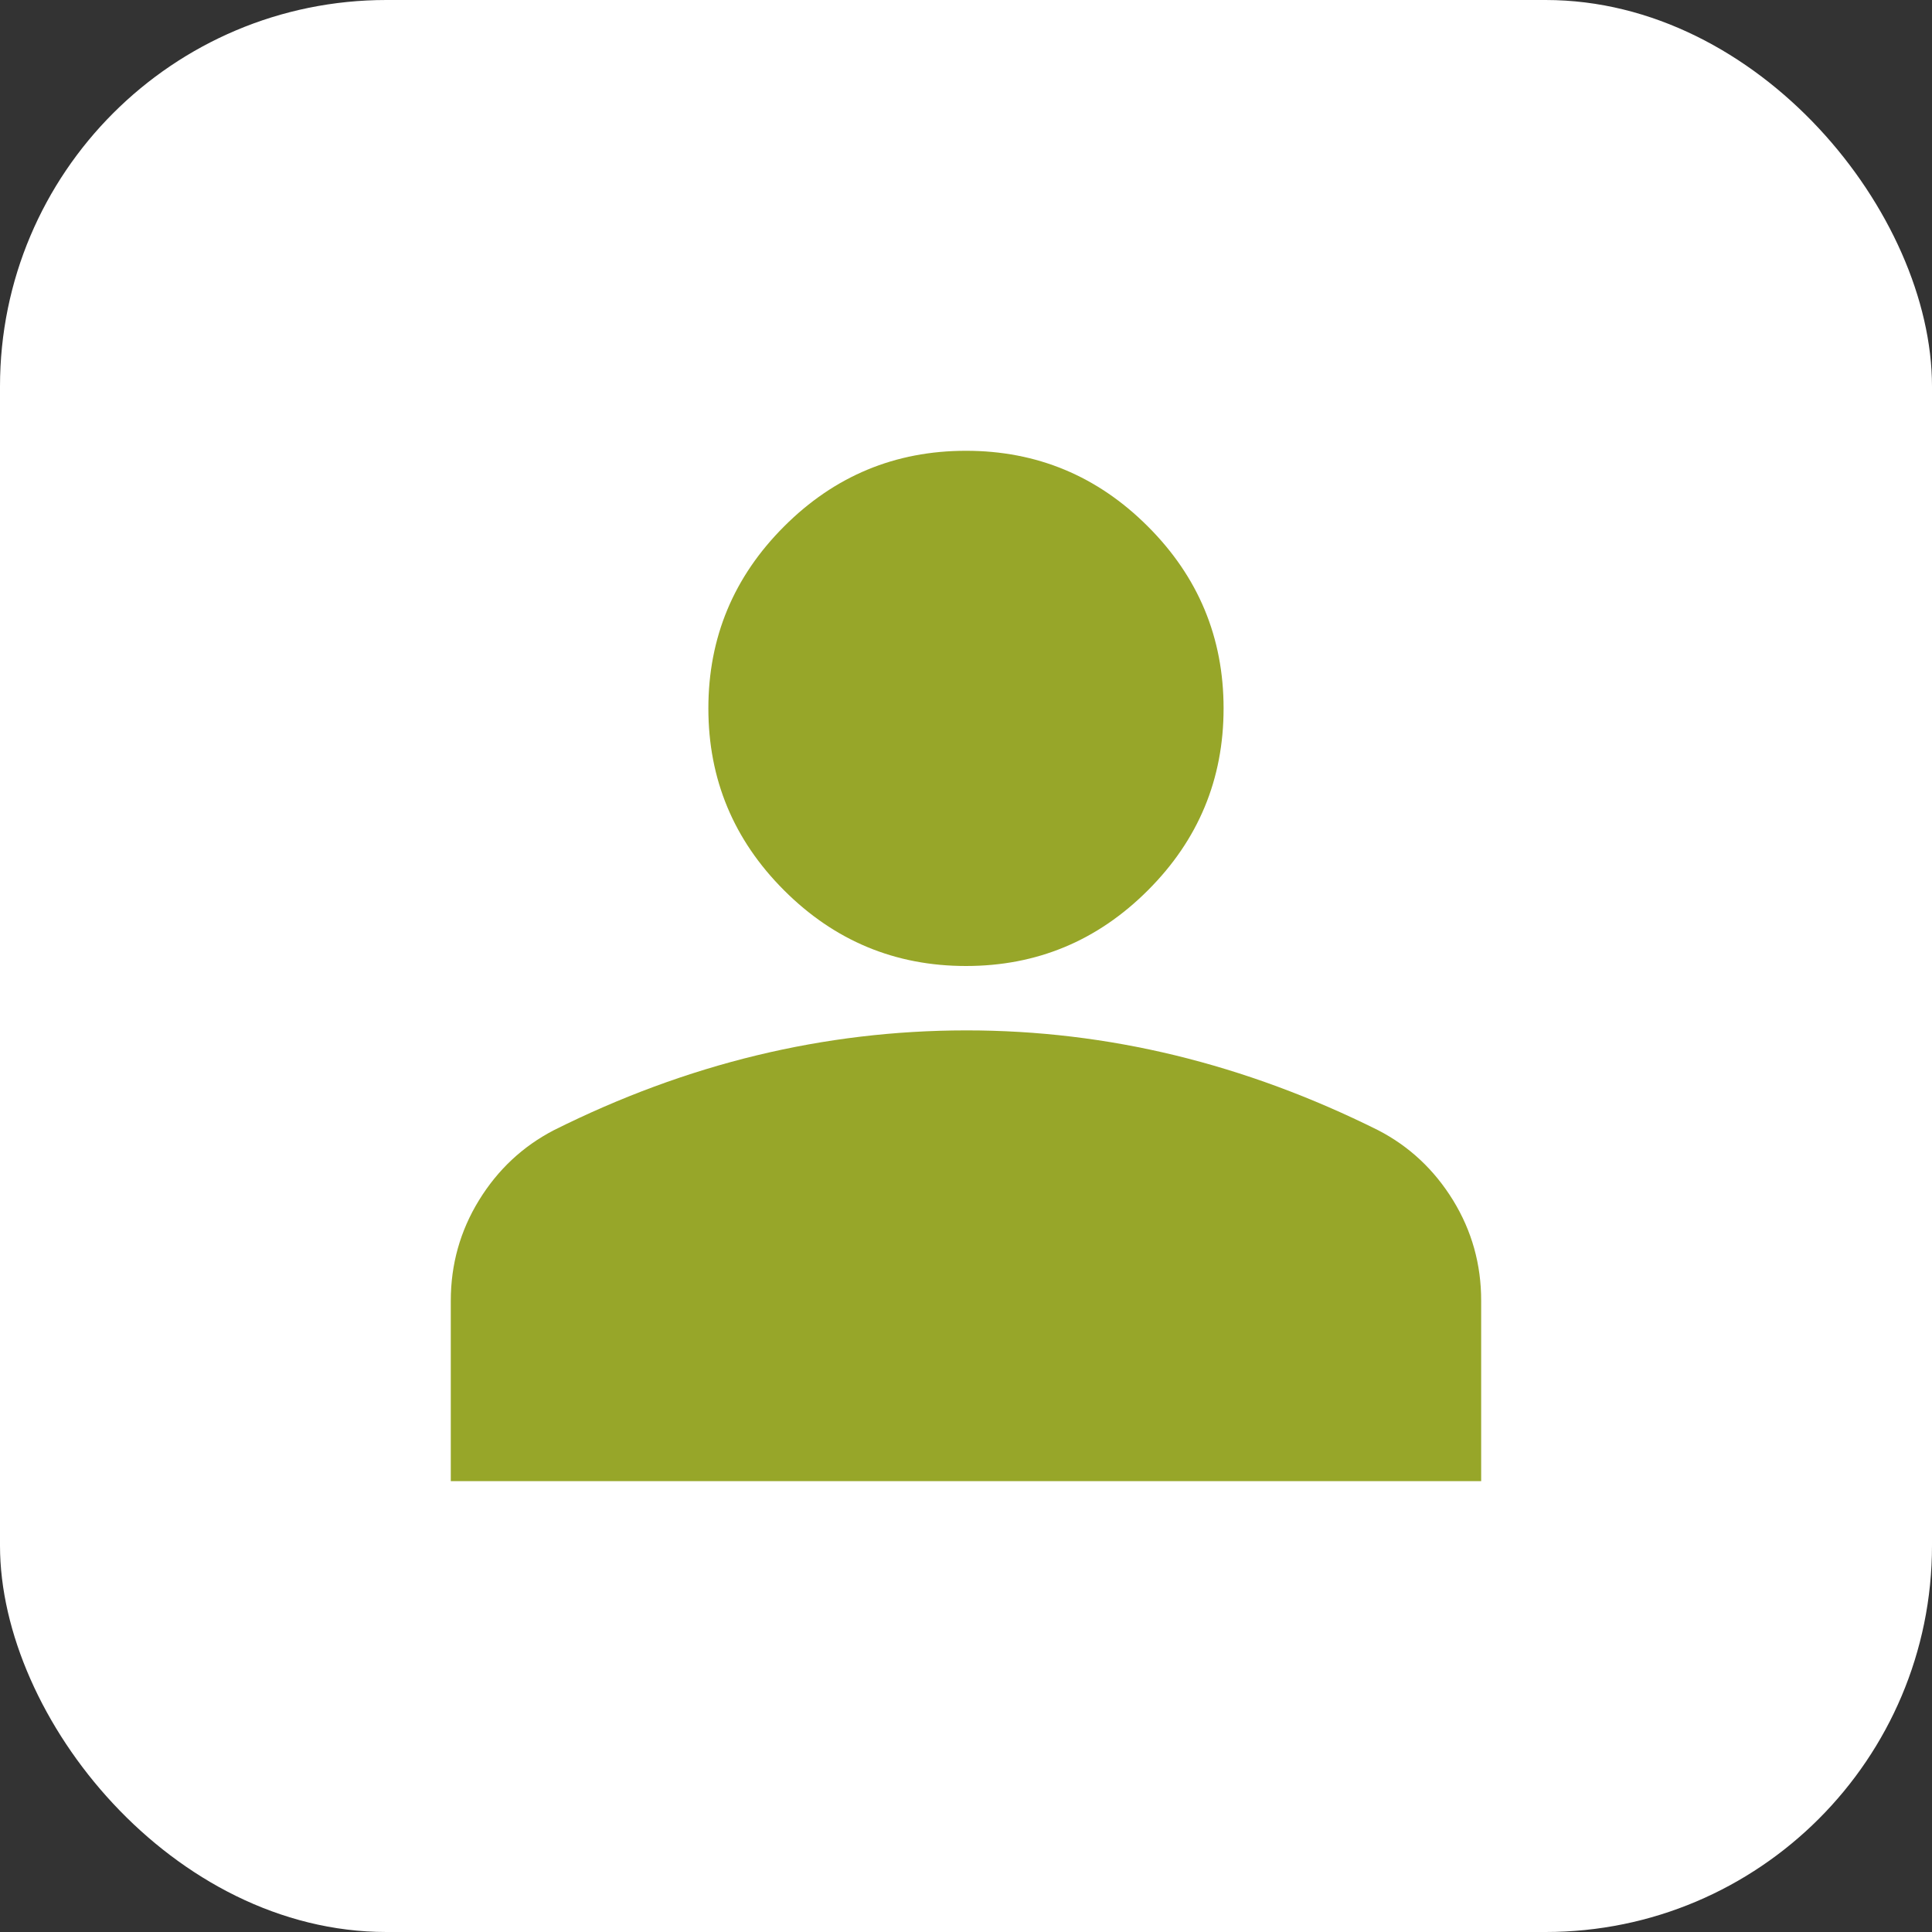
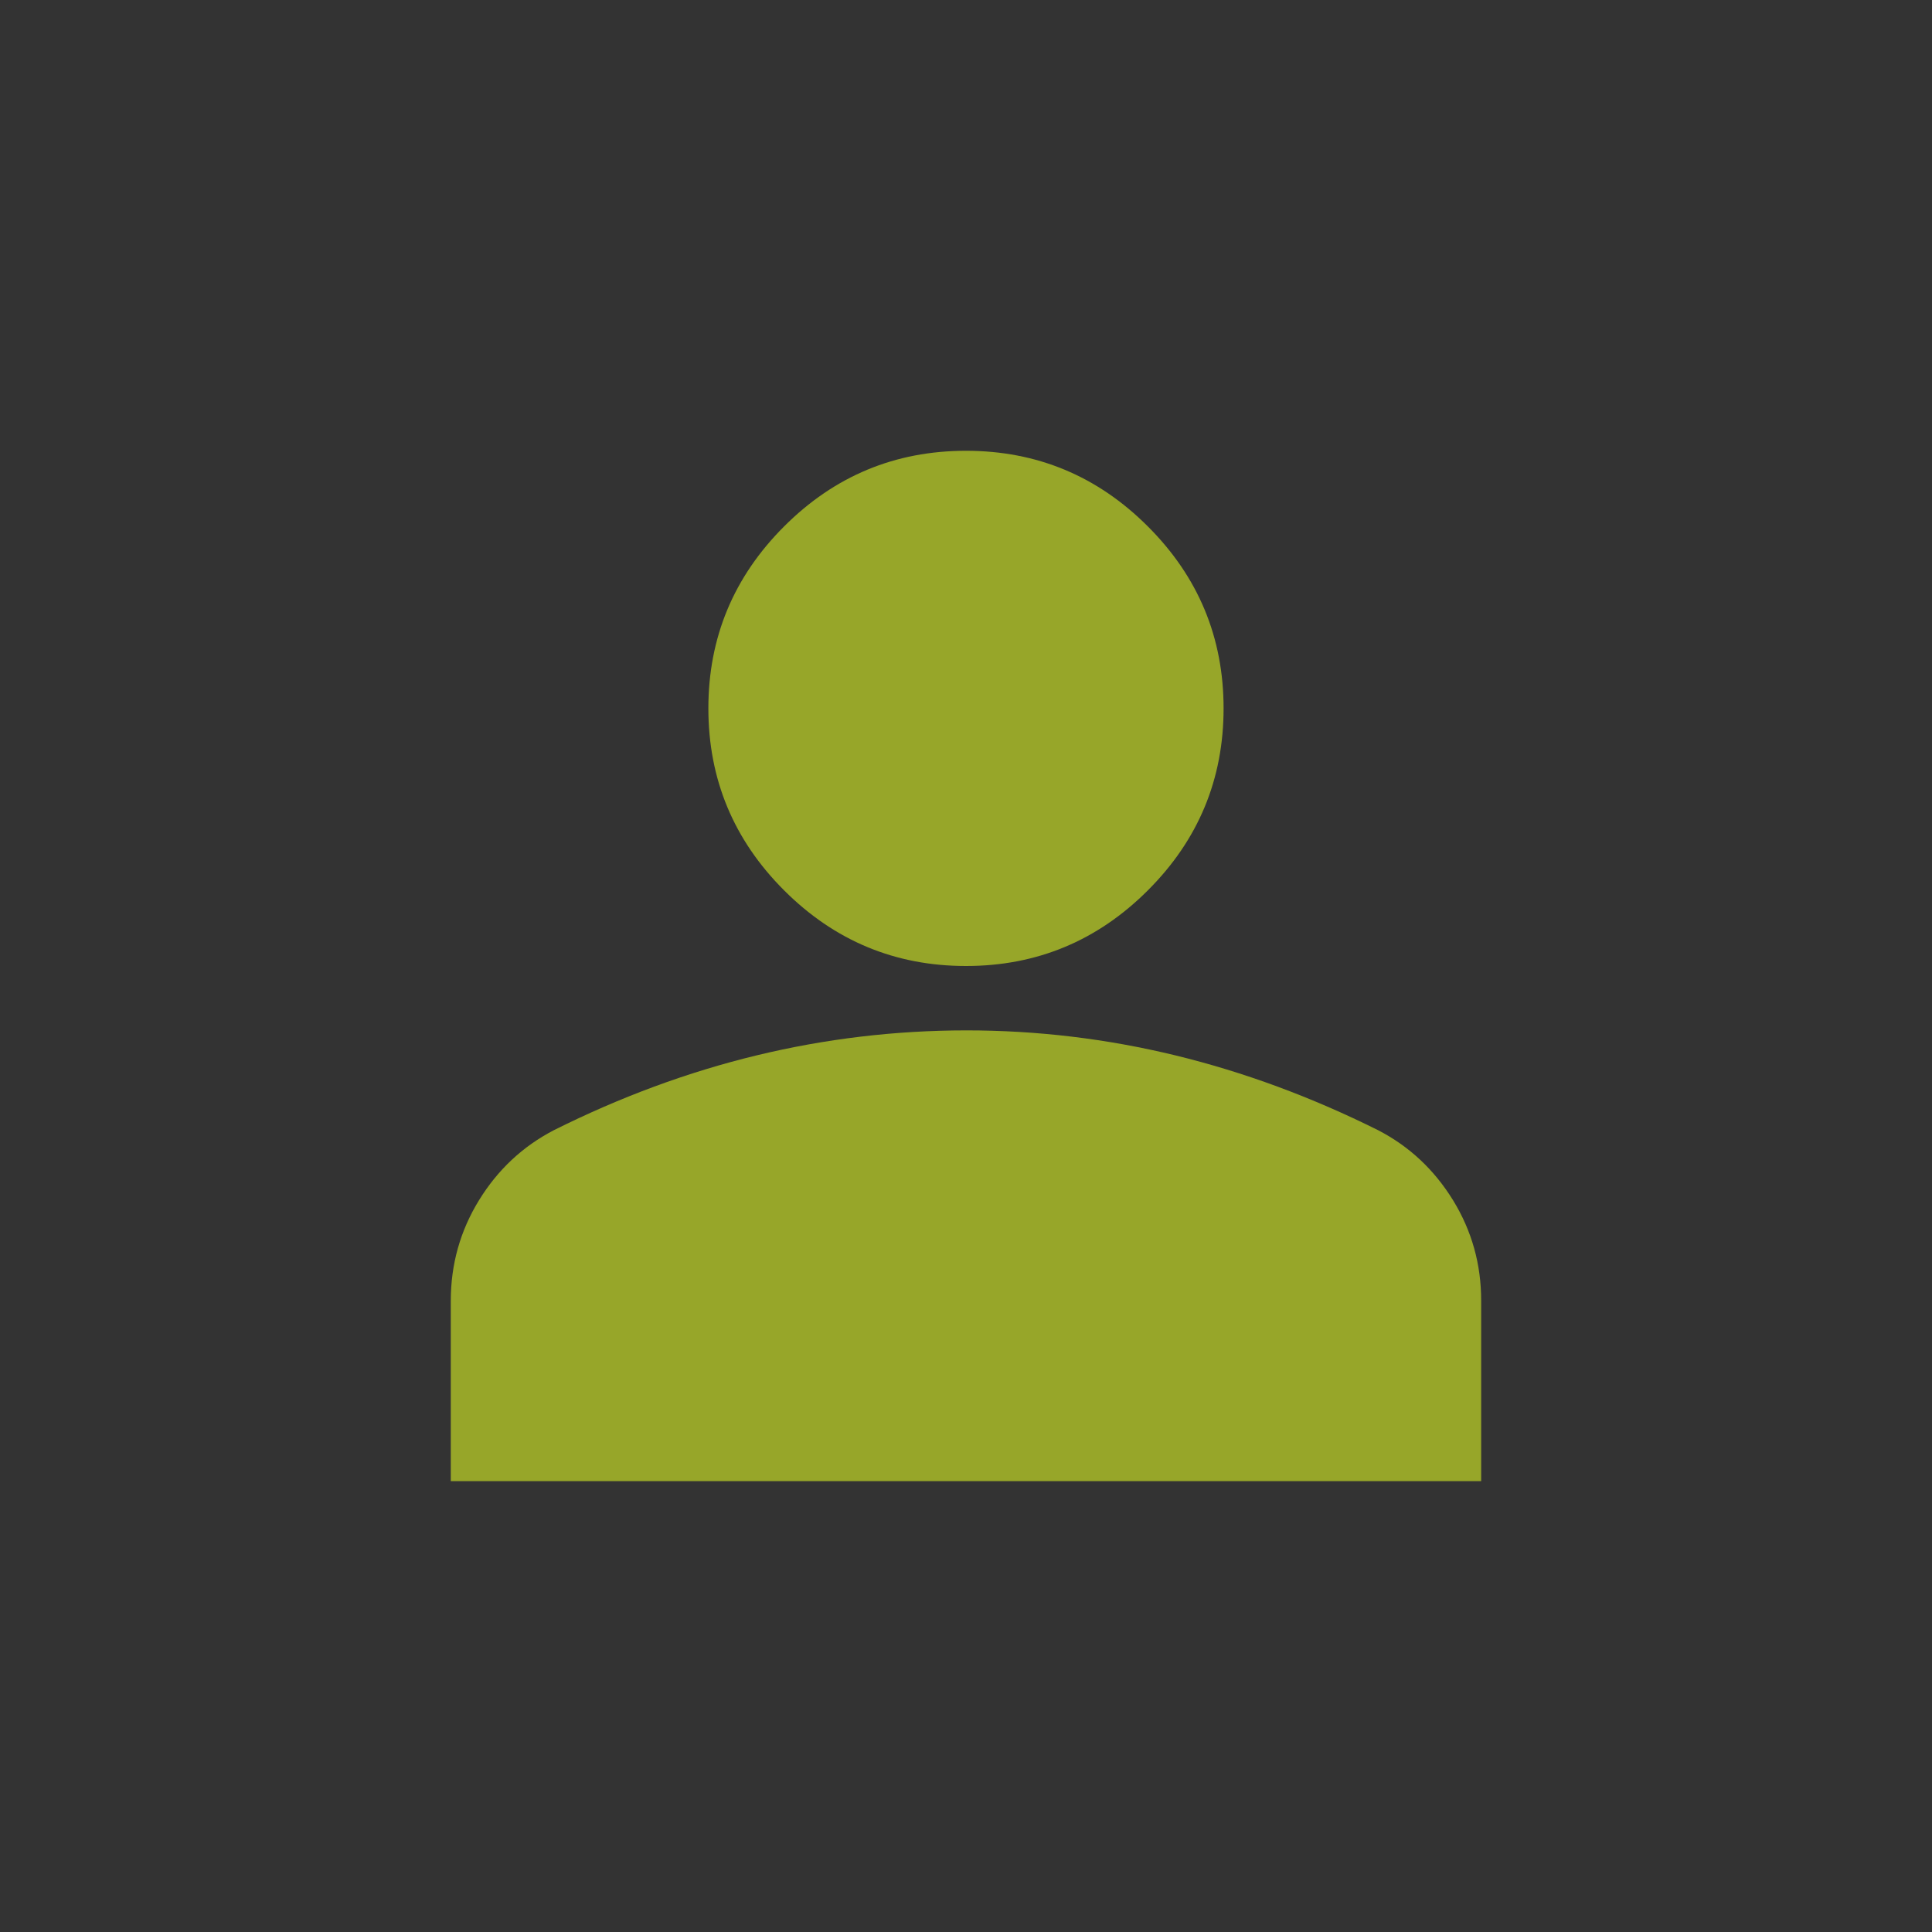
<svg xmlns="http://www.w3.org/2000/svg" width="40" height="40" viewBox="0 0 40 40" fill="none">
  <rect x="0" y="0" width="40" height="40" fill="#333333" stroke="none" />
-   <rect width="40" height="40" rx="8" fill="white" />
  <path d="M20 20C18.533 20 17.277 19.477 16.233 18.433C15.189 17.389 14.666 16.133 14.666 14.666C14.666 13.2 15.189 11.944 16.233 10.9C17.277 9.855 18.533 9.333 20 9.333C21.466 9.333 22.722 9.855 23.766 10.9C24.811 11.944 25.333 13.2 25.333 14.666C25.333 16.133 24.811 17.389 23.766 18.433C22.722 19.477 21.466 20 20 20ZM9.333 30.666V26.933C9.333 26.177 9.528 25.483 9.917 24.85C10.306 24.217 10.823 23.734 11.466 23.4C12.844 22.711 14.244 22.194 15.666 21.85C17.089 21.506 18.533 21.334 20 21.333C21.466 21.332 22.911 21.505 24.333 21.85C25.755 22.196 27.155 22.713 28.533 23.4C29.177 23.733 29.694 24.217 30.084 24.85C30.473 25.484 30.667 26.178 30.666 26.933V30.666H9.333Z" fill="#97A629" />
</svg>